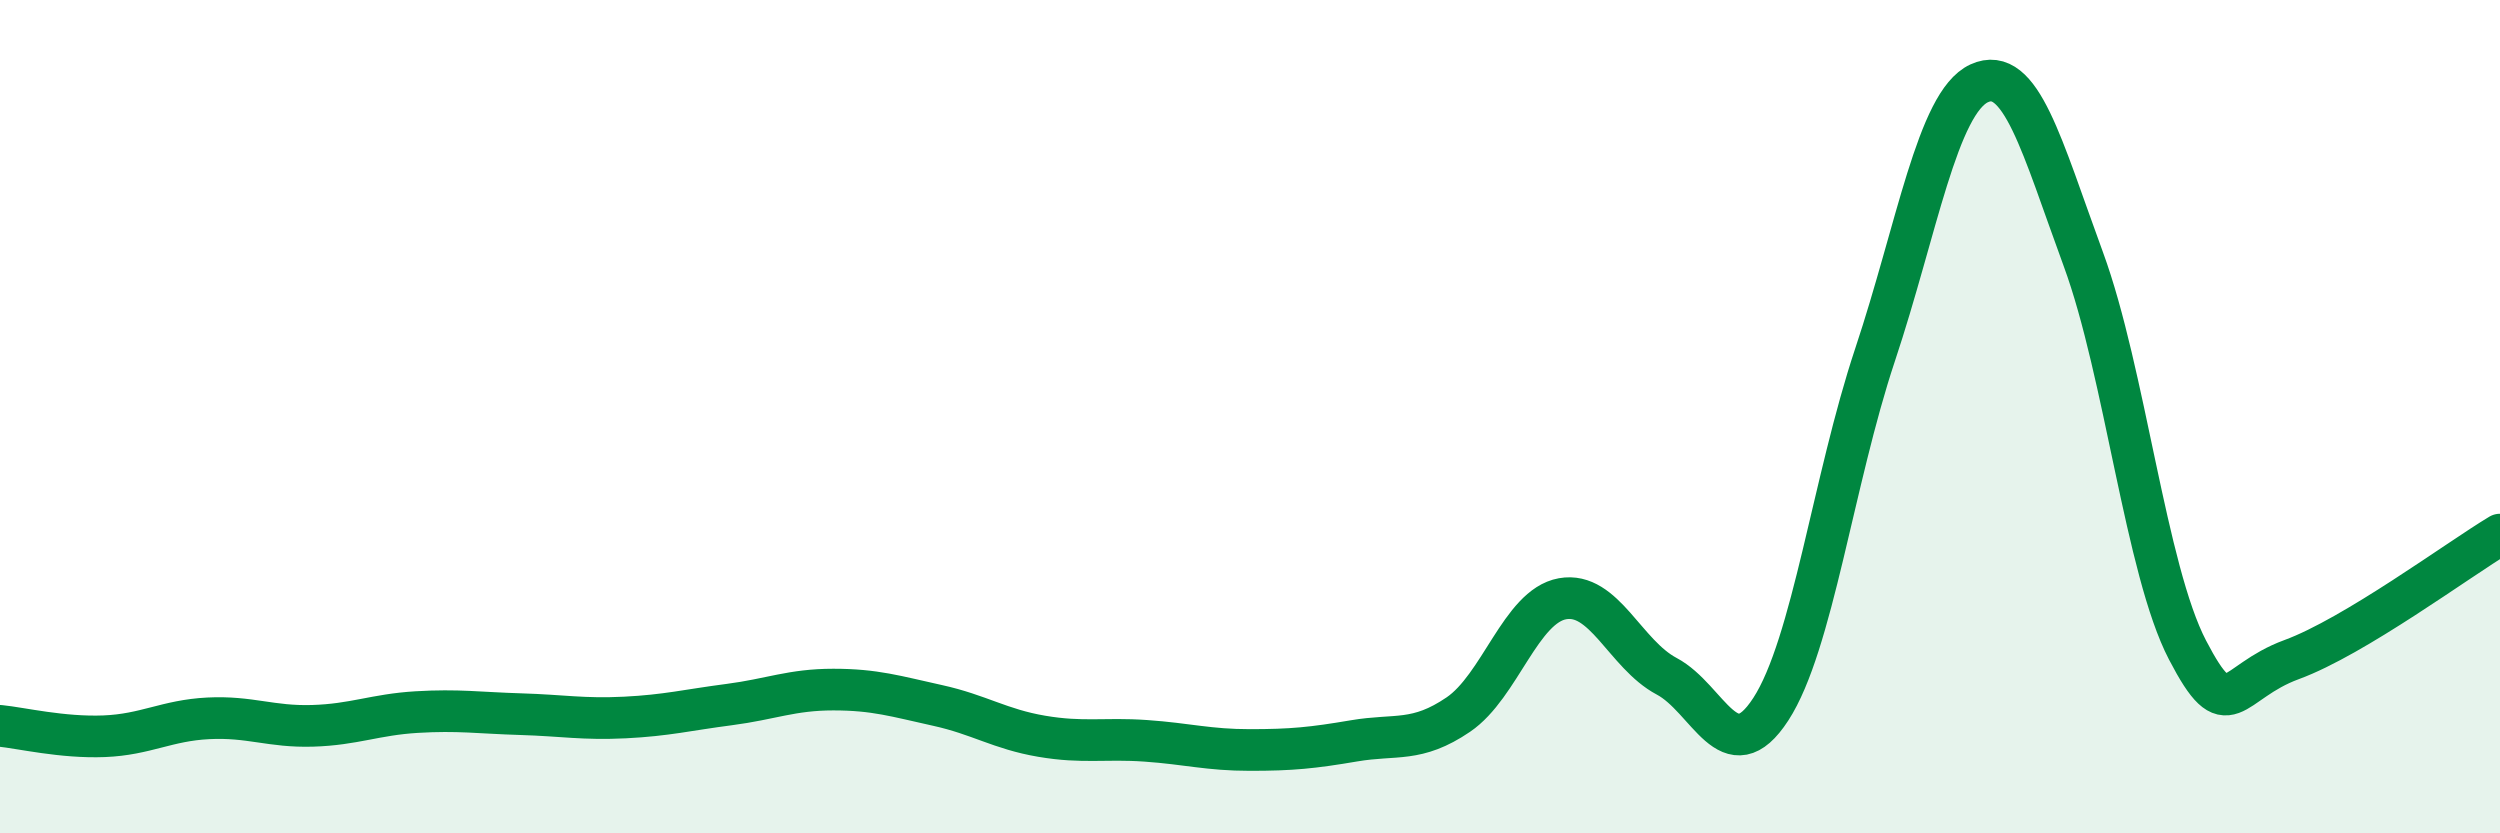
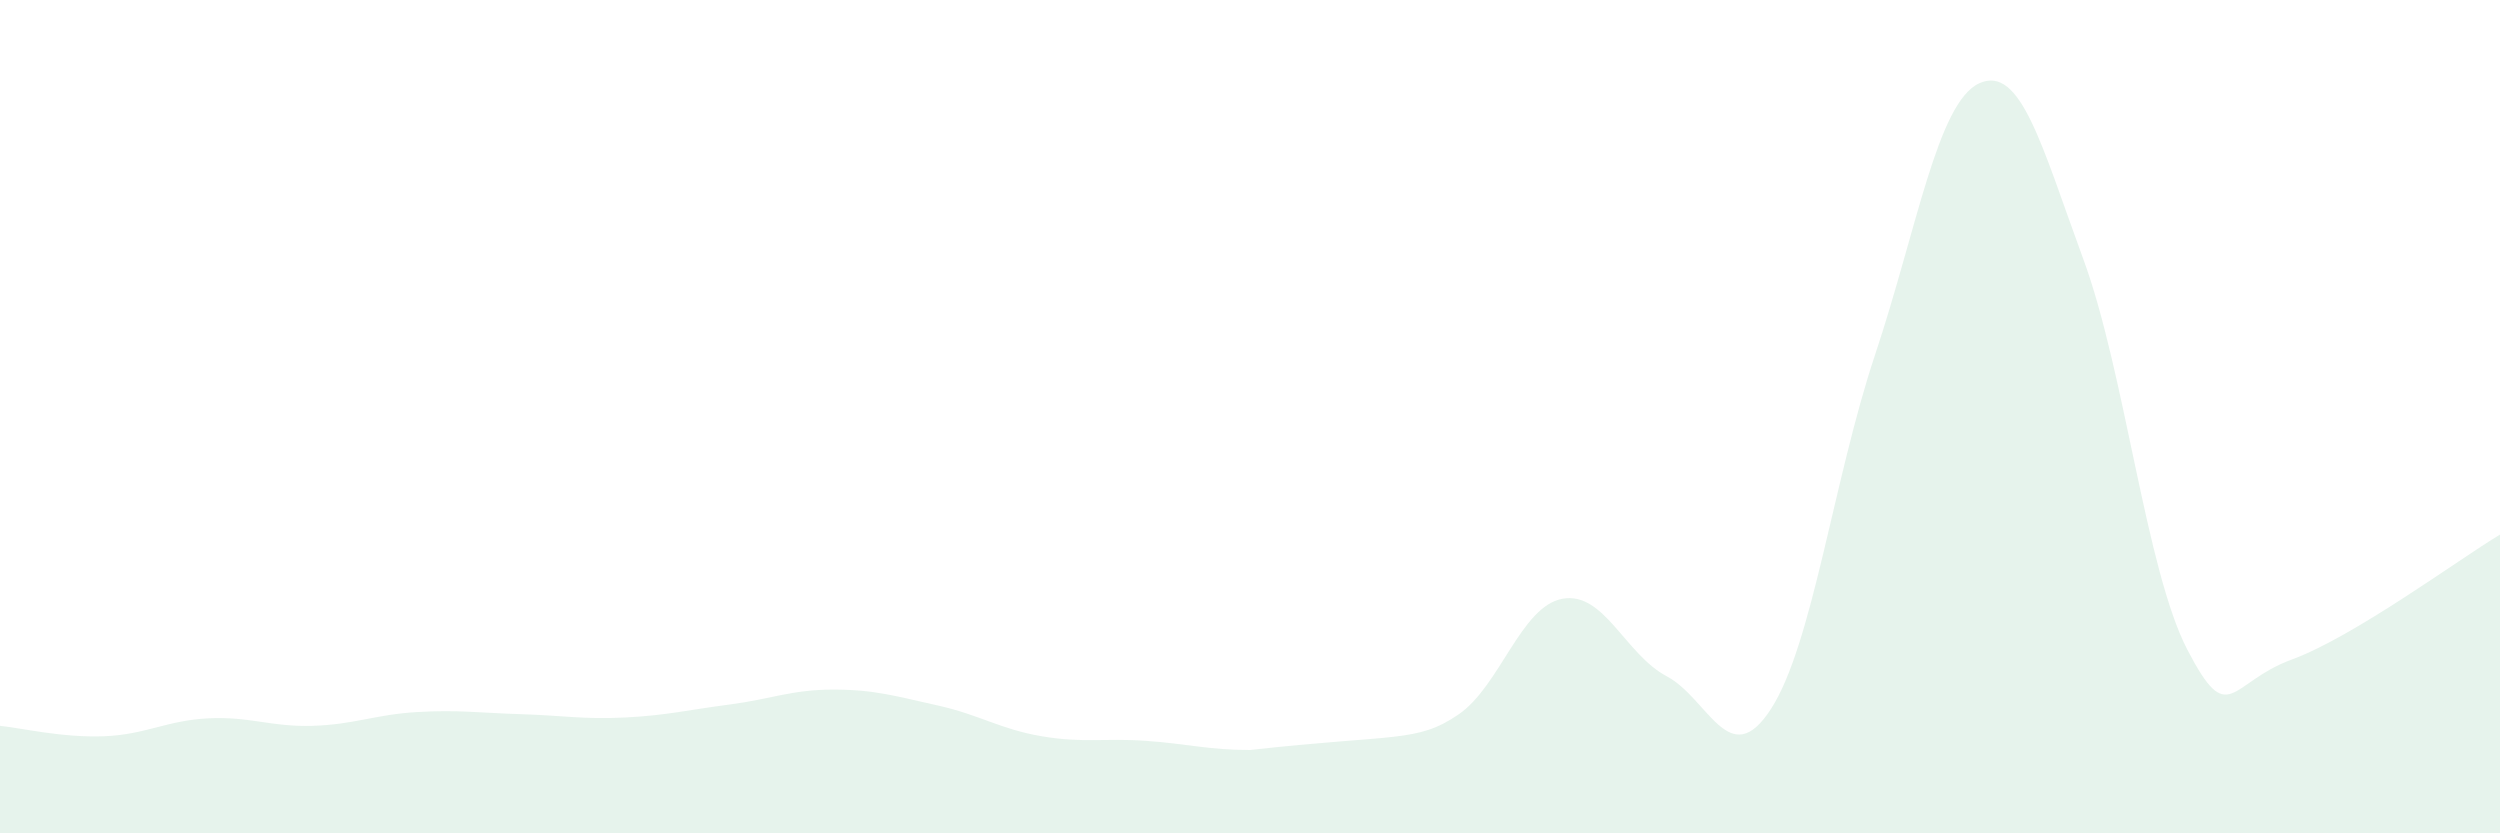
<svg xmlns="http://www.w3.org/2000/svg" width="60" height="20" viewBox="0 0 60 20">
-   <path d="M 0,17.42 C 0.5,17.47 1.5,17.71 2.5,17.67 C 3.5,17.63 4,17.29 5,17.24 C 6,17.19 6.5,17.45 7.5,17.42 C 8.5,17.39 9,17.15 10,17.09 C 11,17.03 11.5,17.11 12.5,17.14 C 13.5,17.17 14,17.27 15,17.22 C 16,17.17 16.5,17.04 17.5,16.91 C 18.5,16.78 19,16.55 20,16.55 C 21,16.55 21.5,16.71 22.5,16.93 C 23.5,17.15 24,17.5 25,17.67 C 26,17.84 26.5,17.71 27.5,17.78 C 28.5,17.85 29,18 30,18 C 31,18 31.5,17.95 32.5,17.78 C 33.5,17.61 34,17.83 35,17.15 C 36,16.47 36.5,14.55 37.5,14.37 C 38.5,14.19 39,15.7 40,16.23 C 41,16.76 41.5,18.56 42.5,17.02 C 43.5,15.48 44,11.52 45,8.52 C 46,5.52 46.5,2.46 47.5,2 C 48.5,1.54 49,3.5 50,6.22 C 51,8.94 51.5,13.68 52.5,15.6 C 53.5,17.52 53.5,16.38 55,15.83 C 56.5,15.28 59,13.43 60,12.83L60 20L0 20Z" fill="#008740" opacity="0.1" stroke-linecap="round" stroke-linejoin="round" />
-   <path d="M 0,17.42 C 0.5,17.47 1.5,17.71 2.5,17.67 C 3.5,17.63 4,17.29 5,17.24 C 6,17.19 6.5,17.45 7.5,17.42 C 8.5,17.39 9,17.15 10,17.09 C 11,17.03 11.5,17.11 12.5,17.14 C 13.5,17.17 14,17.27 15,17.22 C 16,17.17 16.5,17.04 17.5,16.91 C 18.5,16.78 19,16.55 20,16.55 C 21,16.55 21.5,16.71 22.5,16.93 C 23.5,17.15 24,17.5 25,17.67 C 26,17.84 26.5,17.71 27.5,17.78 C 28.5,17.85 29,18 30,18 C 31,18 31.5,17.95 32.5,17.78 C 33.5,17.61 34,17.83 35,17.15 C 36,16.47 36.5,14.55 37.5,14.37 C 38.5,14.19 39,15.7 40,16.23 C 41,16.76 41.5,18.56 42.5,17.02 C 43.5,15.48 44,11.52 45,8.52 C 46,5.52 46.5,2.46 47.5,2 C 48.5,1.54 49,3.5 50,6.22 C 51,8.94 51.5,13.68 52.5,15.6 C 53.5,17.52 53.5,16.38 55,15.83 C 56.5,15.28 59,13.43 60,12.83" stroke="#008740" stroke-width="1" fill="none" stroke-linecap="round" stroke-linejoin="round" />
+   <path d="M 0,17.42 C 0.5,17.47 1.5,17.71 2.5,17.67 C 3.5,17.63 4,17.29 5,17.24 C 6,17.19 6.5,17.45 7.5,17.42 C 8.5,17.39 9,17.15 10,17.09 C 11,17.03 11.5,17.11 12.5,17.14 C 13.5,17.17 14,17.27 15,17.22 C 16,17.17 16.5,17.04 17.5,16.91 C 18.5,16.78 19,16.55 20,16.55 C 21,16.55 21.5,16.71 22.5,16.93 C 23.5,17.15 24,17.5 25,17.67 C 26,17.84 26.5,17.71 27.5,17.78 C 28.5,17.85 29,18 30,18 C 33.5,17.61 34,17.83 35,17.15 C 36,16.47 36.5,14.55 37.5,14.37 C 38.5,14.19 39,15.7 40,16.23 C 41,16.76 41.5,18.56 42.5,17.02 C 43.5,15.48 44,11.52 45,8.52 C 46,5.52 46.5,2.46 47.5,2 C 48.5,1.54 49,3.5 50,6.22 C 51,8.94 51.5,13.68 52.5,15.6 C 53.5,17.52 53.5,16.38 55,15.83 C 56.5,15.28 59,13.43 60,12.83L60 20L0 20Z" fill="#008740" opacity="0.1" stroke-linecap="round" stroke-linejoin="round" />
</svg>